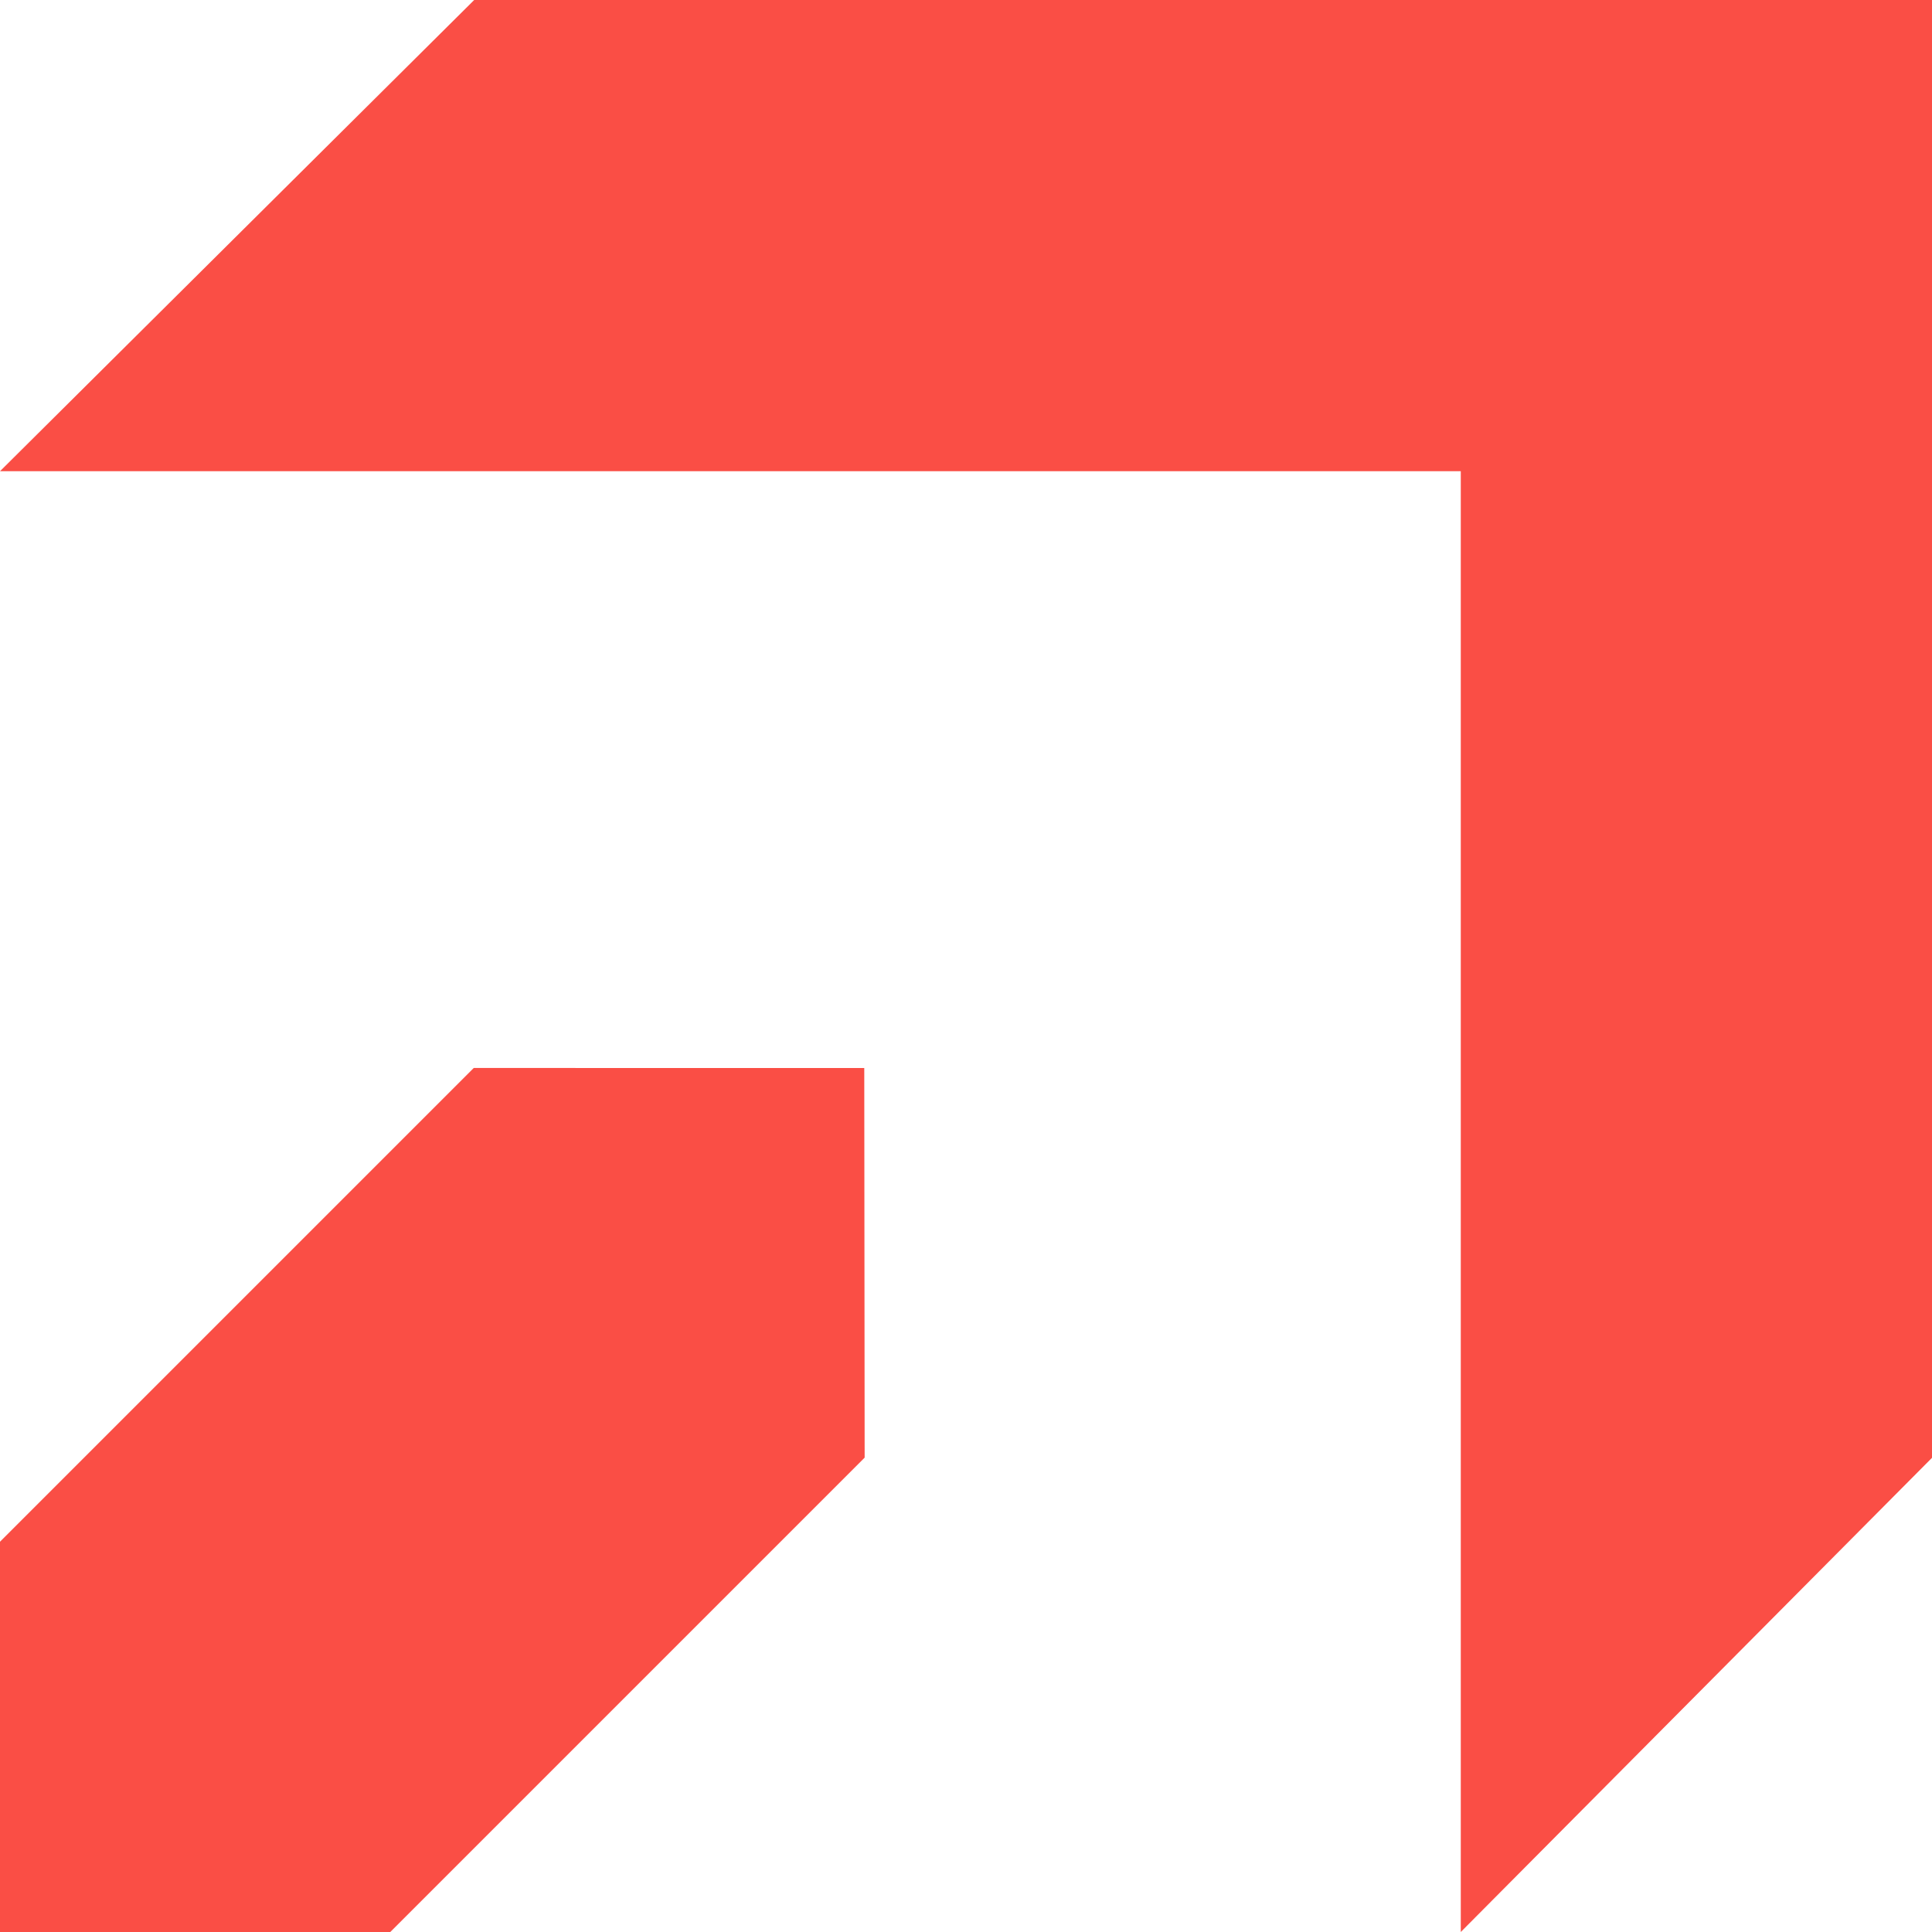
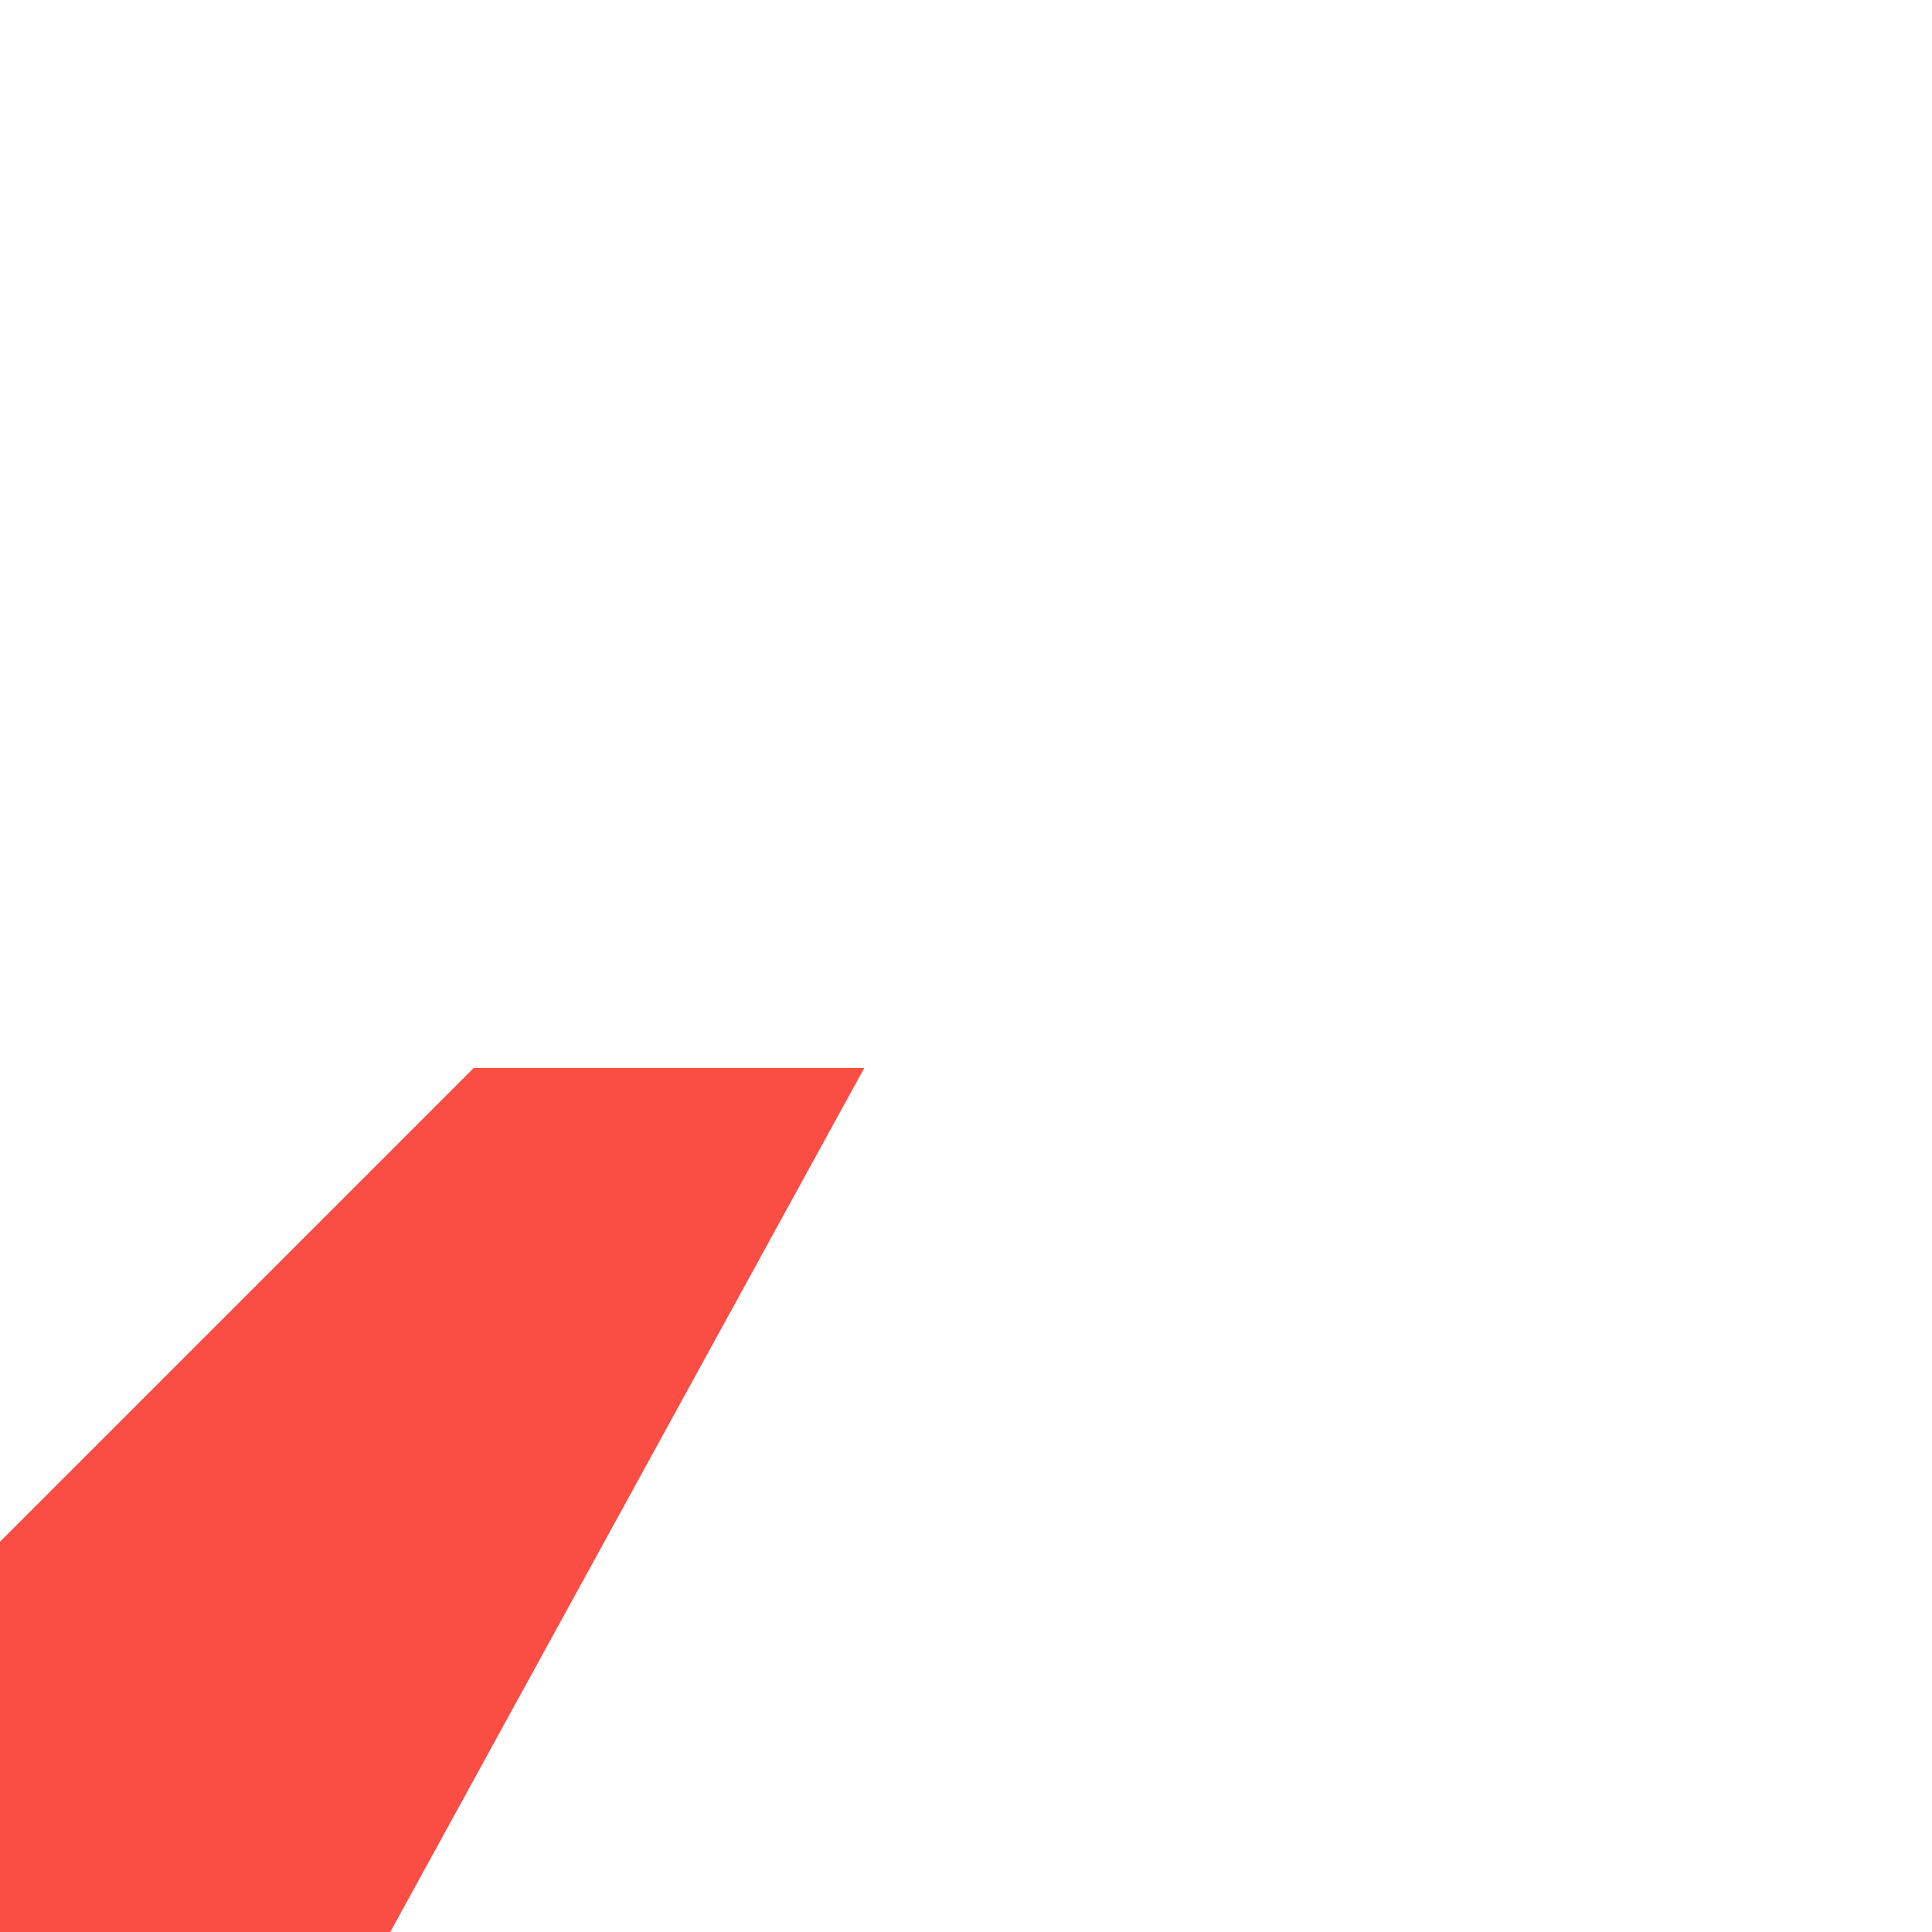
<svg xmlns="http://www.w3.org/2000/svg" width="460" height="460" viewBox="0 0 460 460" fill="none">
-   <path d="M460 0L112.902 0L0 112.195L347.805 112.195V460L460 347.098V0Z" fill="#FA4E45" />
-   <path d="M0 367.077L0 460H93.838H92.924L205.869 347.057L205.778 254.293L112.799 254.278L0 367.077Z" fill="#FA4E45" />
+   <path d="M0 367.077L0 460H93.838H92.924L205.778 254.293L112.799 254.278L0 367.077Z" fill="#FA4E45" />
</svg>